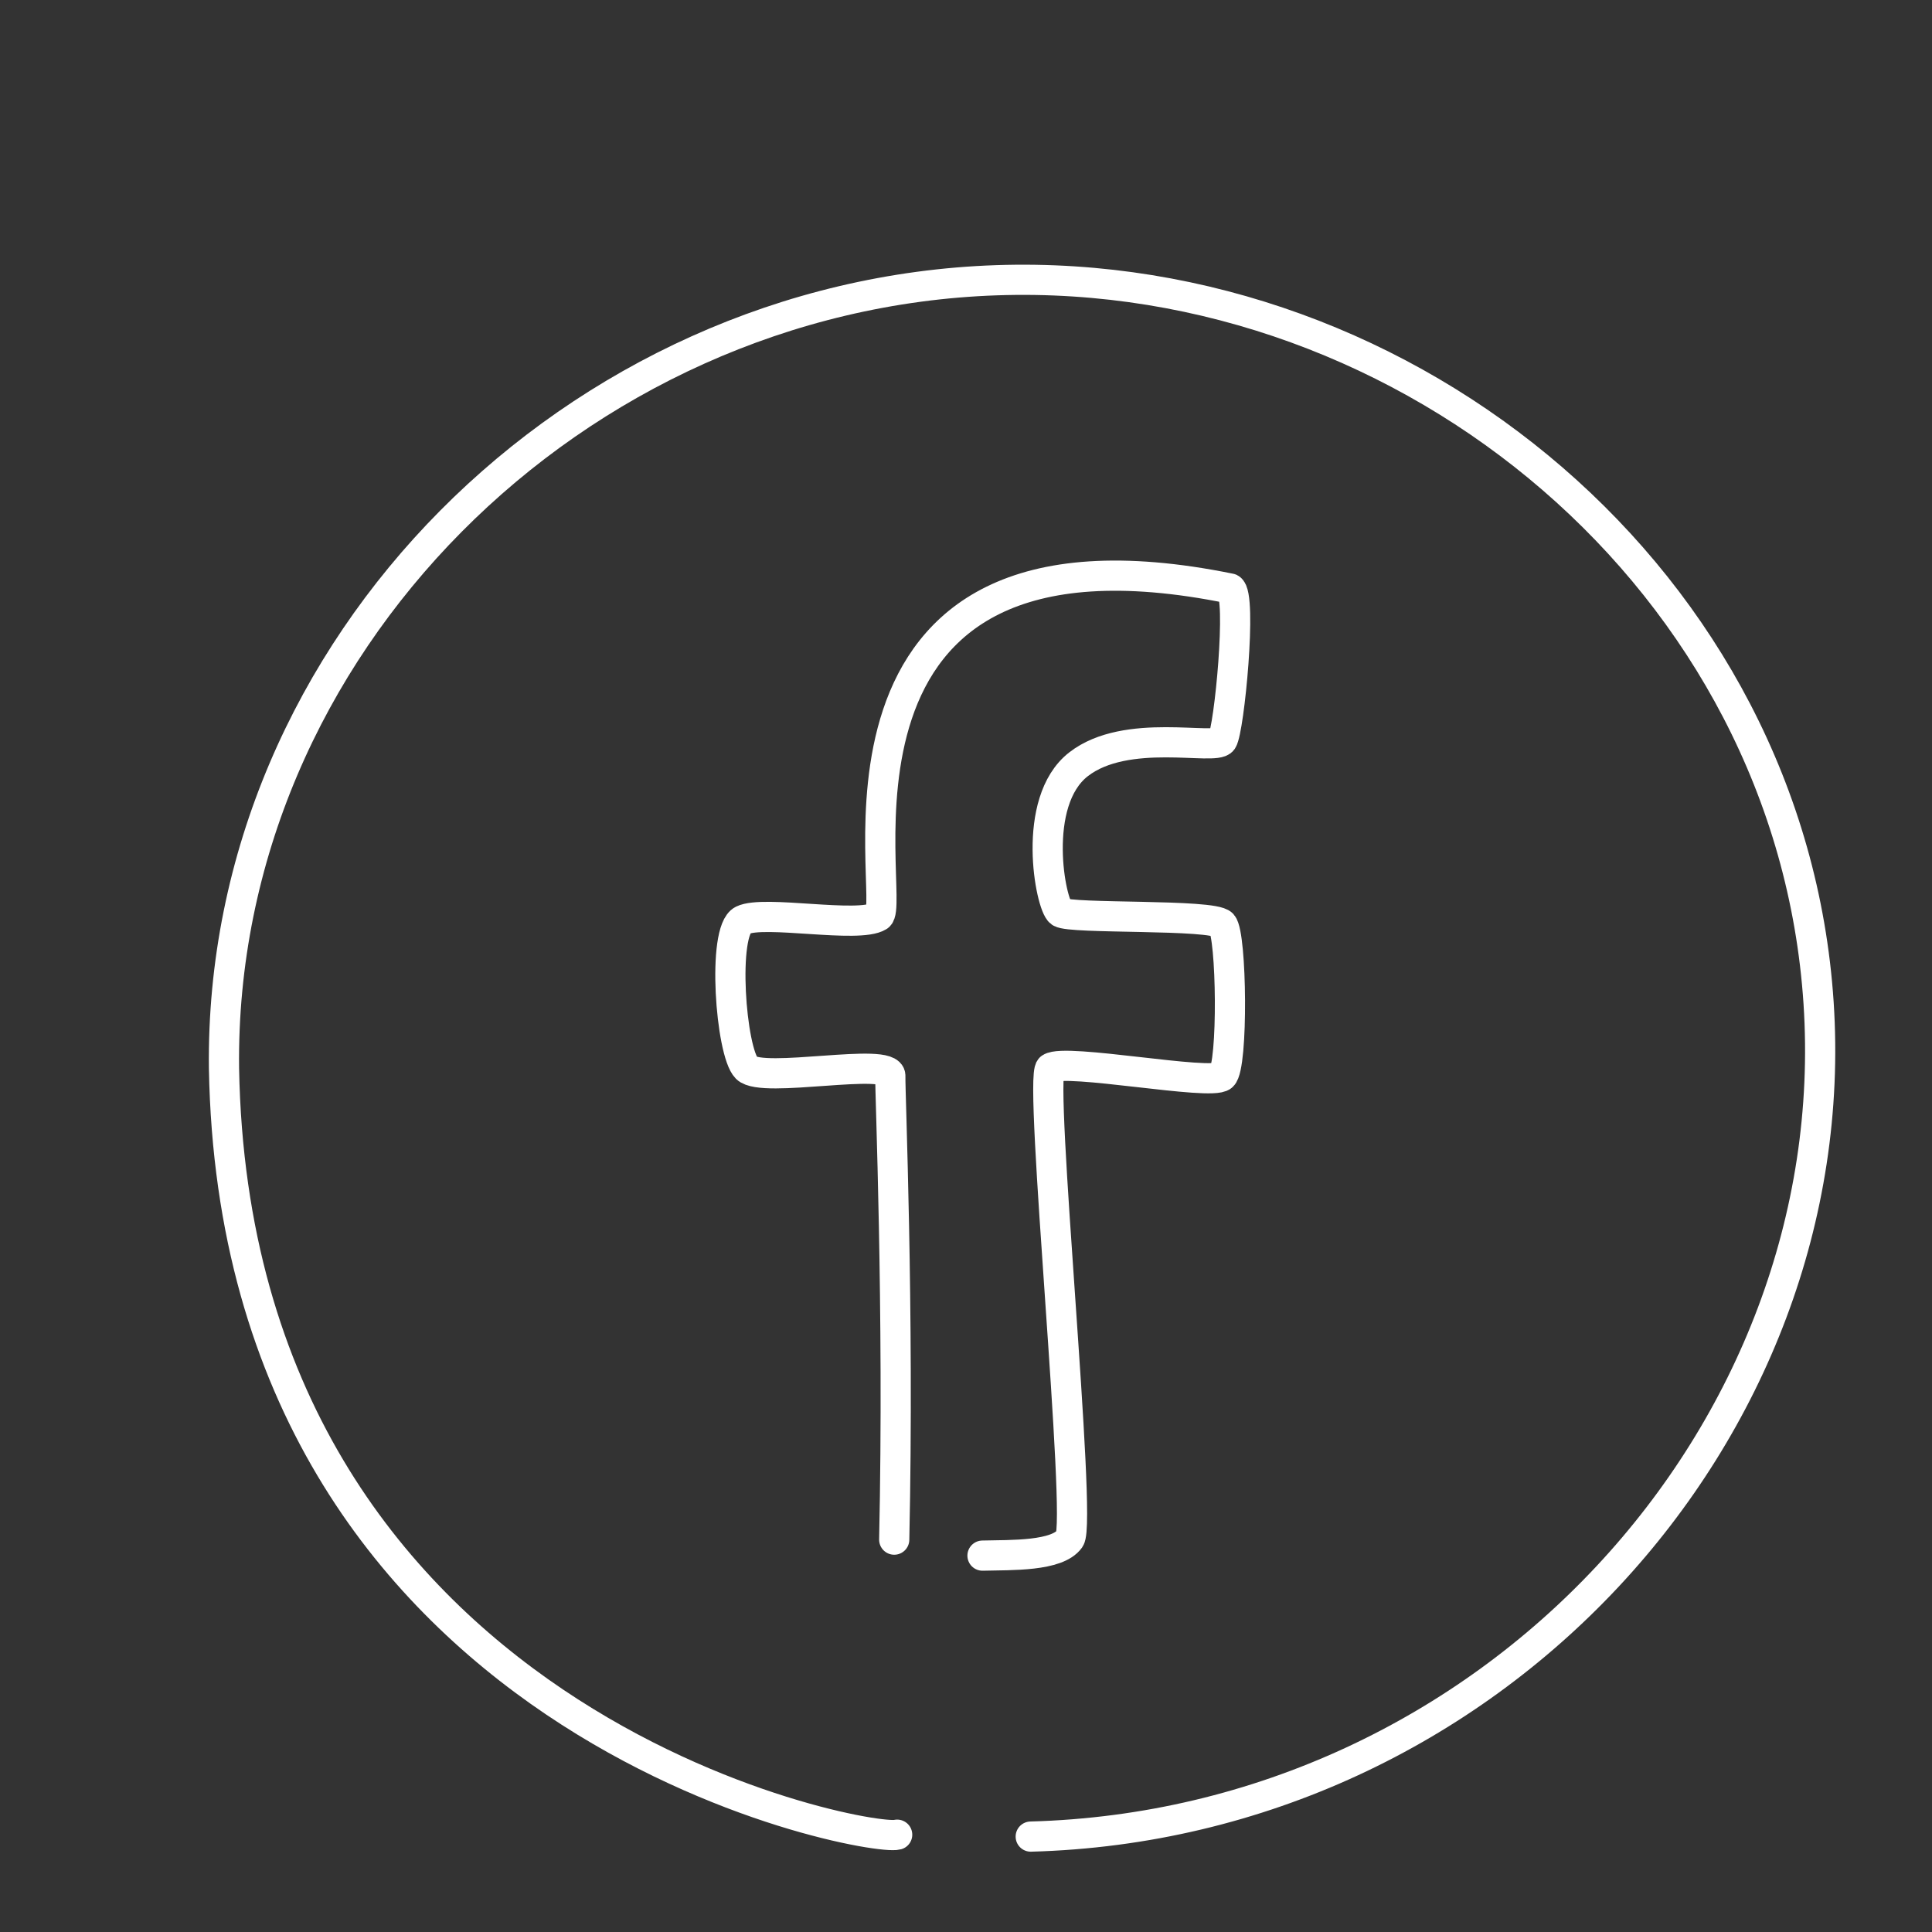
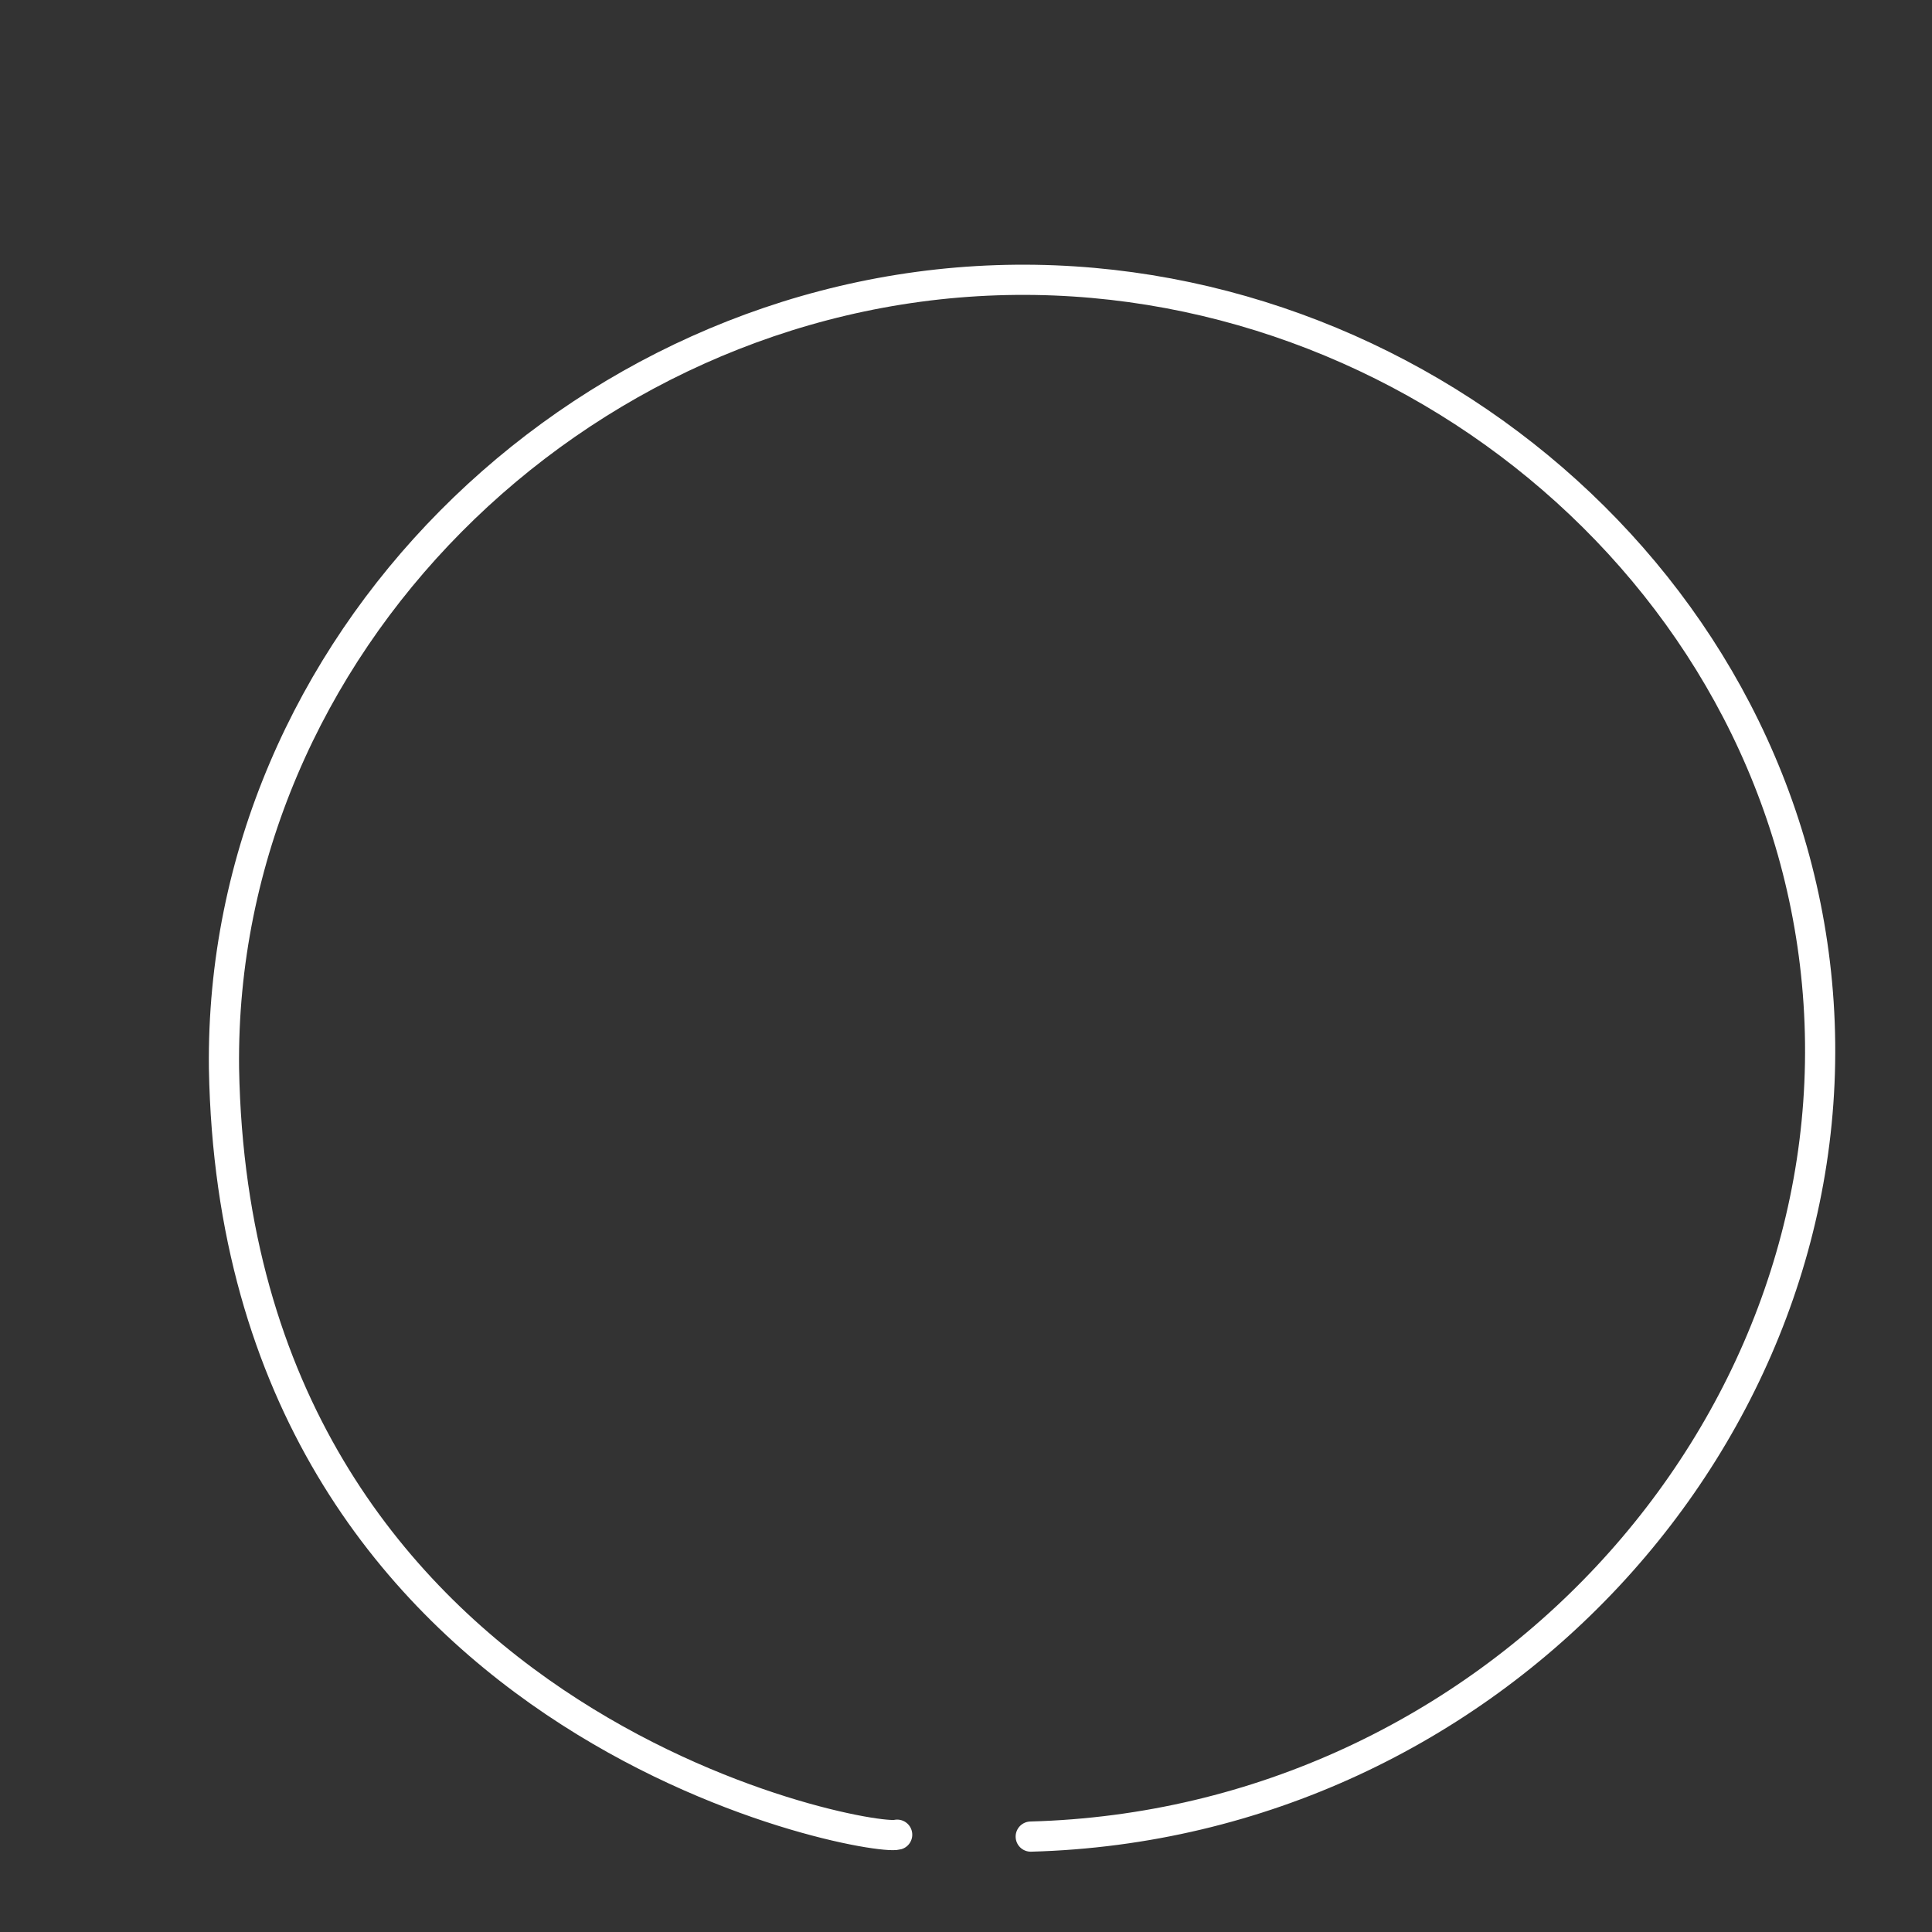
<svg xmlns="http://www.w3.org/2000/svg" viewBox="0 0 256 256" id="Facebook">
  <rect x="0" y="0" width="256" height="256" fill="#333333" stroke="none" />
-   <path fill="none" stroke="#ffffff" stroke-linecap="round" stroke-linejoin="round" stroke-miterlimit="10" stroke-width="4" d="M118.489 204.01c.668-30.724-.583-59.627-.514-61.433.099-2.572-16.945 1.061-19.046-1.053-2.101-2.114-3.309-18.205-.521-19.591s15.355 1.129 18.007-.526c2.652-1.655-11.513-55.269 46.601-43.421 1.589.795-.132 18.732-1.059 20.122-.927 1.39-12.708-1.787-19.062 3.177-6.354 4.964-3.707 18.664-2.383 19.591 1.324.927 20.188.198 21.445 1.589s1.456 18.798 0 20.122c-1.456 1.324-20.819-2.41-22.769-1.058-1.606 1.113 4.224 60.038 2.558 62.373-1.666 2.335-7.731 2.133-11.56 2.226" class="colorStroke000000 svgStroke" />
  <path fill="none" stroke="#ffffff" stroke-linecap="round" stroke-linejoin="round" stroke-miterlimit="10" stroke-width="4" d="M136.577 243.358c60.912-1.648 108.145-53.478 104.395-110.472-3.662-55.647-54.02-97.612-108.923-95.753C76.39 39.017 29.02 85.605 29.68 141.555c1.549 87.443 85.505 102.61 89.2 101.551" class="colorStroke000000 svgStroke" />
</svg>